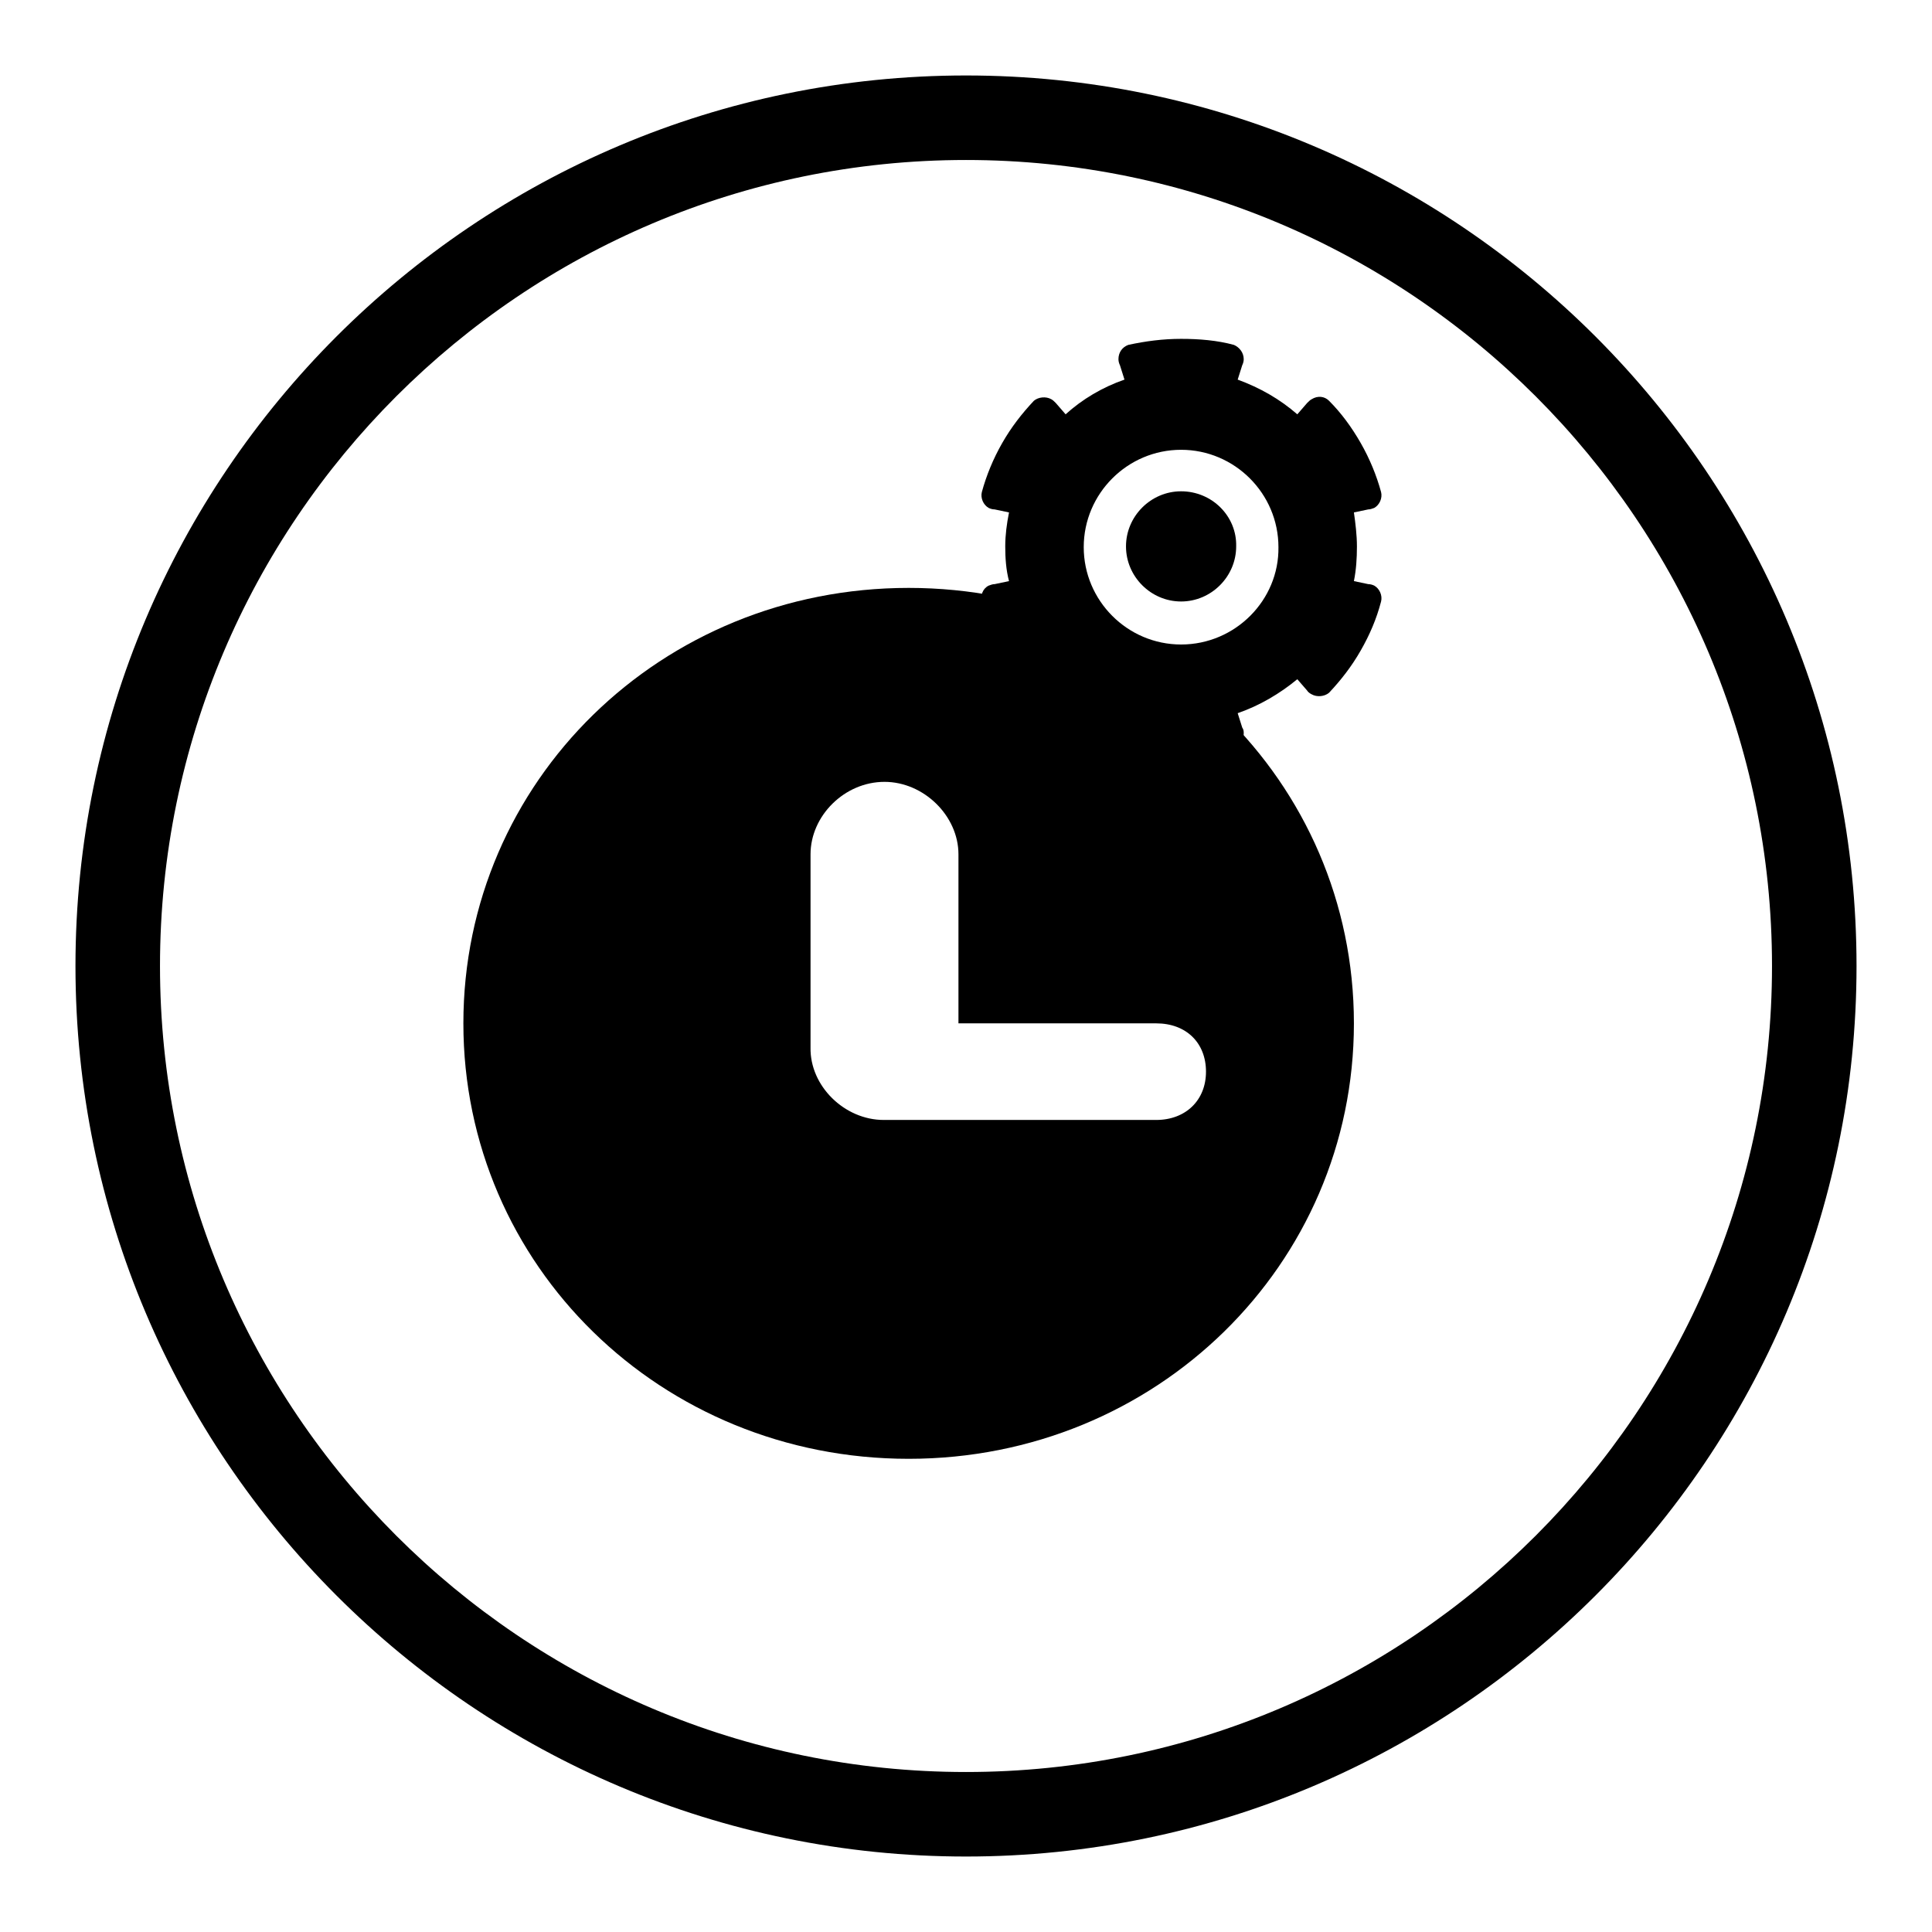
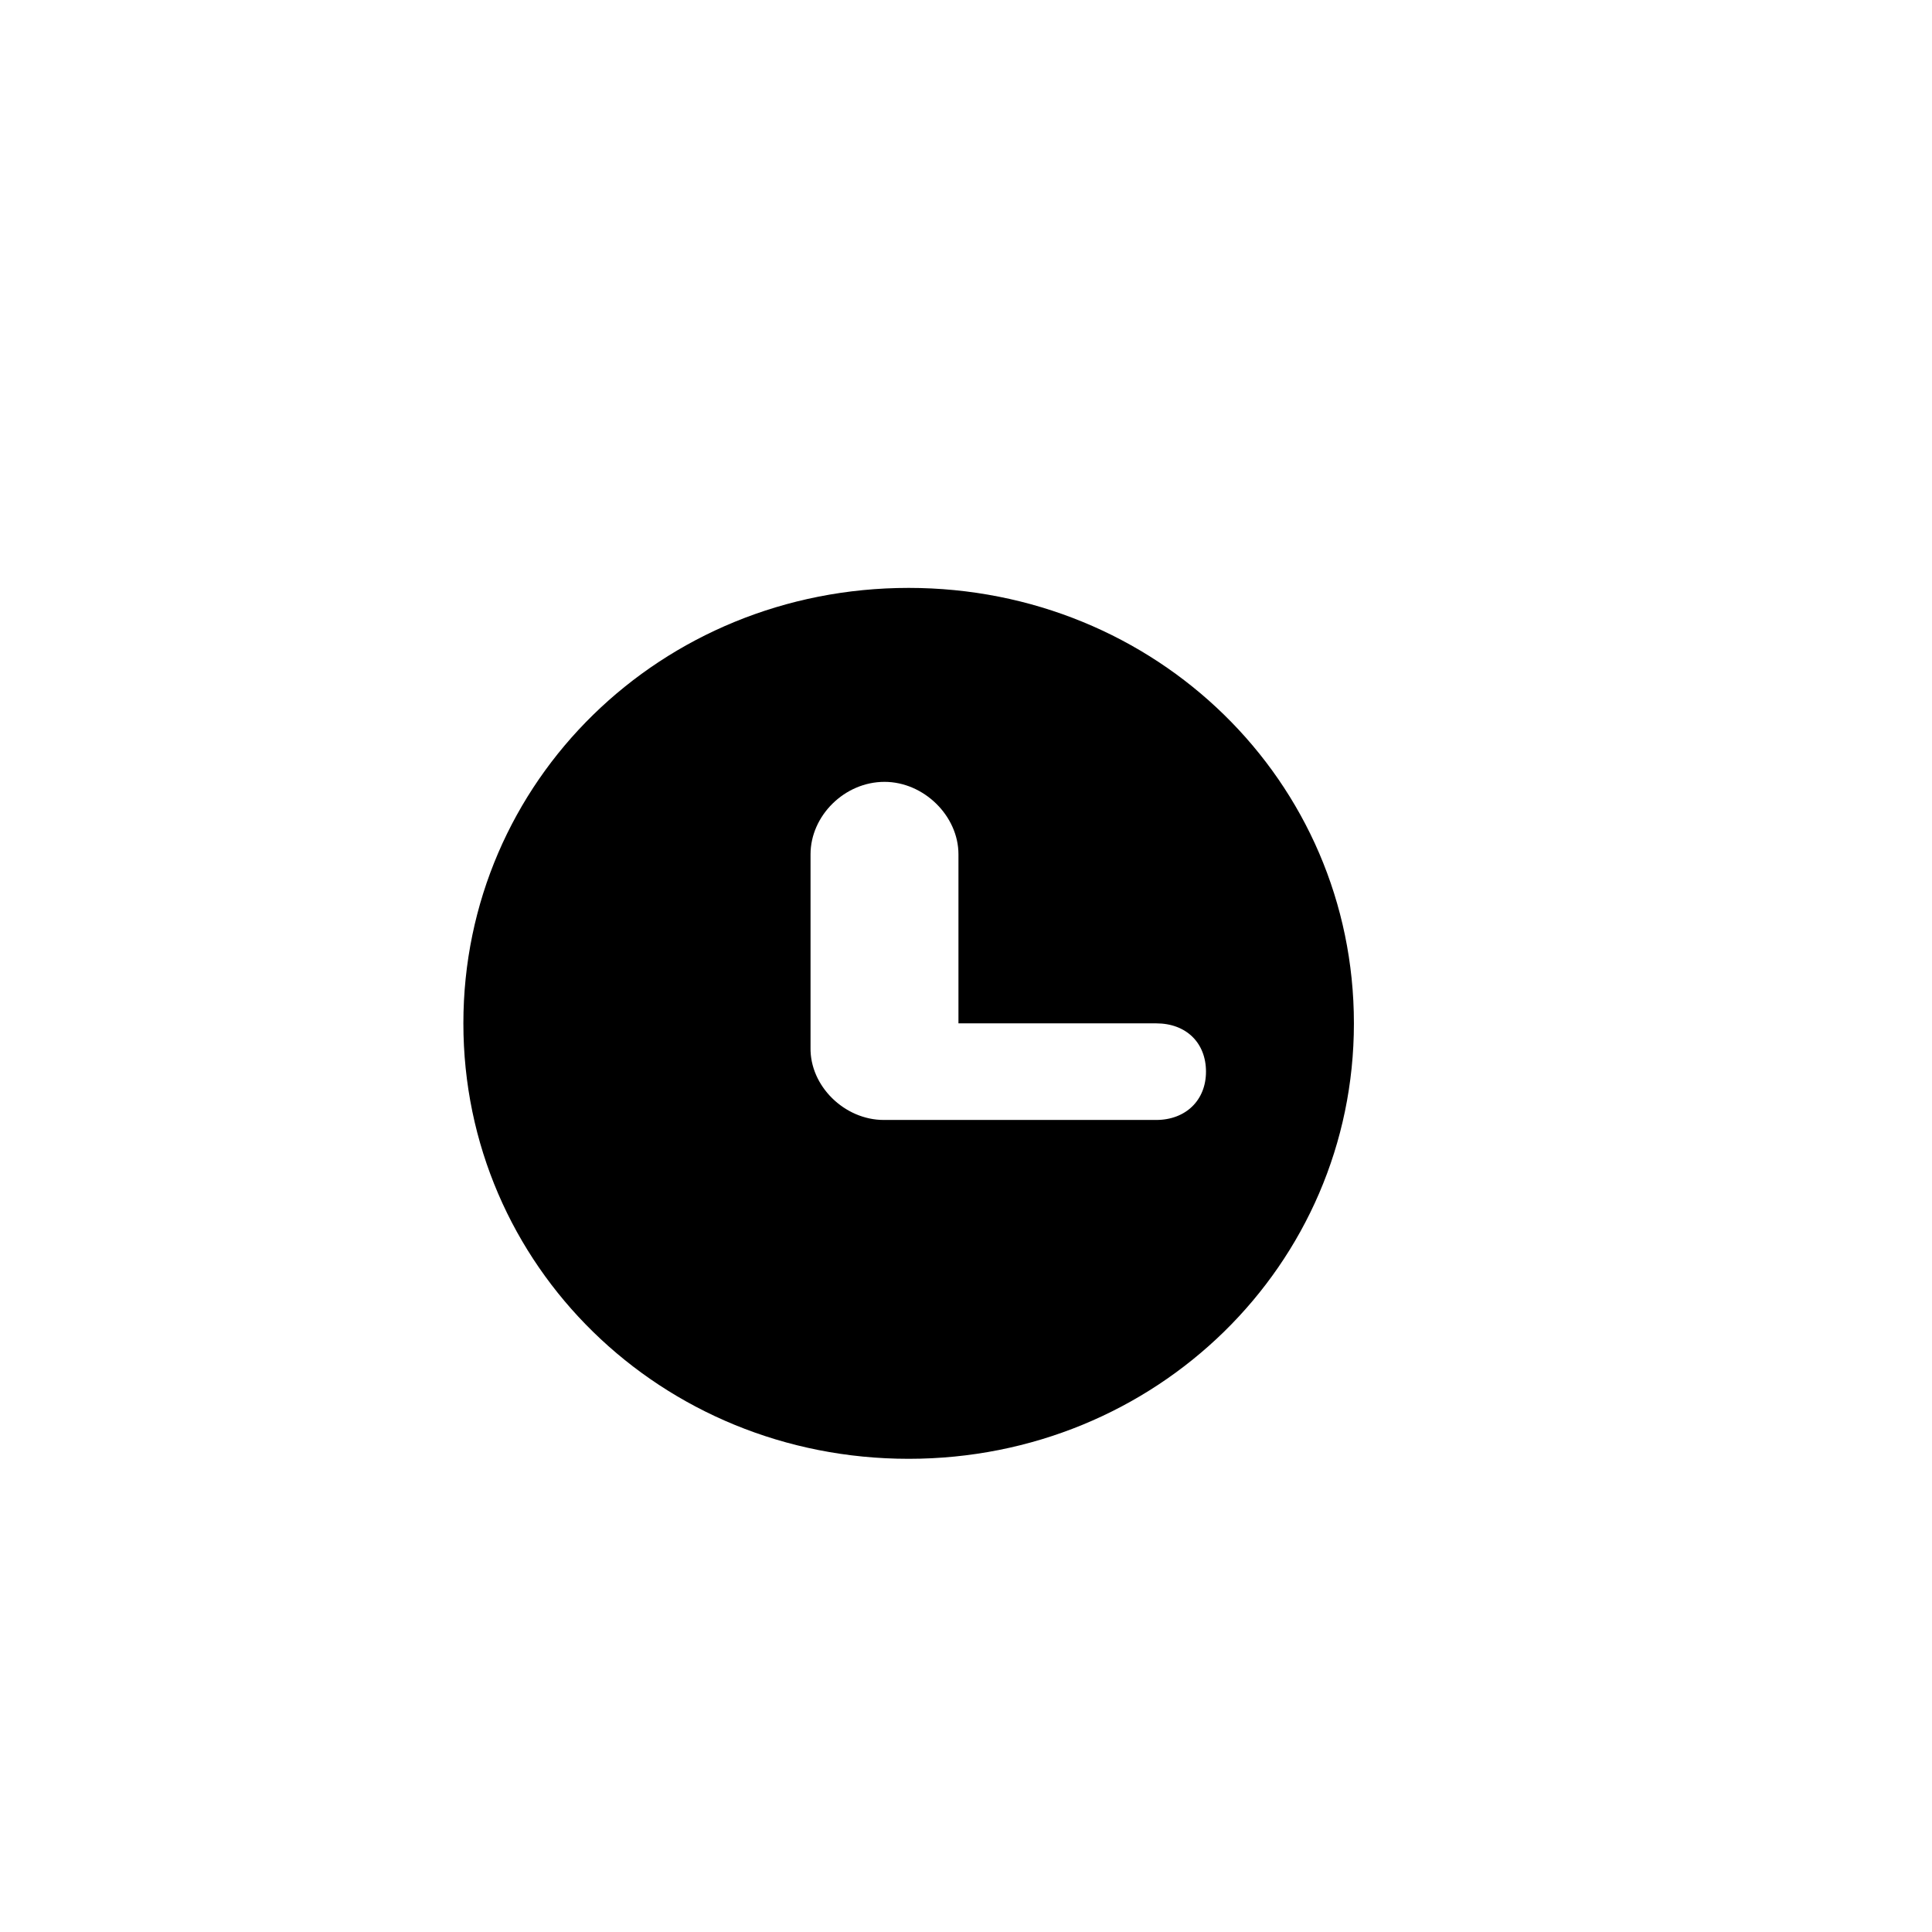
<svg xmlns="http://www.w3.org/2000/svg" version="1.1" x="0px" y="0px" viewBox="0 0 256 256" enable-background="new 0 0 256 256" xml:space="preserve">
  <g>
    <g>
-       <path fill="#000000" d="M128,246c-65.1,0-118-52.9-118-118C10,62.9,62.9,10,128,10c65.1,0,118,52.9,118,118C246,193.1,193.1,246,128,246L128,246z M128,21.2C69.1,21.2,21.2,69.1,21.2,128c0,58.9,47.9,106.8,106.8,106.8c58.9,0,106.8-47.9,106.8-106.8C234.8,69.1,186.9,21.2,128,21.2L128,21.2z" />
      <path fill="#000000" d="M120.4,77.9c32.8,0,59,25.6,59,57.7c0,32-26.2,57.7-59,57.7c-32.8,0-59-25.6-59-57.7C61.4,103.5,87.6,77.9,120.4,77.9z M117.1,148.4c0.6,0,1.3,0,2,0c0.7,0,0.7,0,1.3,0h32.8c3.9,0,6.6-2.6,6.6-6.4s-2.6-6.4-6.6-6.4H127v-22.4c0-5.1-4.6-9.6-9.8-9.6c-5.3,0-9.8,4.5-9.8,9.6v25.6C107.3,143.9,111.9,148.4,117.1,148.4z" />
-       <path fill="#000000" d="M176.1,53.1L176.1,53.1c-0.6-0.6-1.5-0.7-2.3-0.2c-0.2,0.1-0.4,0.3-0.6,0.5l-1.3,1.5c-2.3-2-4.9-3.5-7.9-4.6l0.6-1.9c0.1-0.2,0.2-0.5,0.2-0.8c0-0.9-0.6-1.6-1.3-1.9h0c-2.2-0.6-4.6-0.8-7-0.8c-2.4,0-4.7,0.3-7,0.8c-0.8,0.3-1.3,1-1.3,1.9c0,0.3,0.1,0.6,0.2,0.8l0.6,1.9c-2.9,1-5.6,2.6-7.8,4.6l-1.3-1.5c-0.2-0.2-0.4-0.4-0.6-0.5c-0.7-0.4-1.7-0.3-2.3,0.2l0,0c-1.6,1.7-3,3.5-4.2,5.6c-1.2,2.1-2.1,4.3-2.7,6.5l0,0c-0.2,0.8,0.2,1.7,0.9,2.1c0.2,0.1,0.5,0.2,0.8,0.2l1.9,0.4c-0.3,1.5-0.5,3-0.5,4.5c0,1.5,0.1,3.1,0.5,4.6l-1.9,0.4c-0.3,0-0.5,0.1-0.8,0.2c-0.8,0.4-1.1,1.3-0.9,2.1l0,0c0.7,2.2,1.5,4.4,2.7,6.5c1.2,2.1,2.6,3.9,4.2,5.6c0.6,0.6,1.5,0.7,2.3,0.2c0.2-0.1,0.4-0.3,0.6-0.5l1.3-1.5c2.3,2,4.9,3.5,7.8,4.5l-0.6,1.9c-0.1,0.2-0.2,0.5-0.2,0.8c0,0.9,0.6,1.6,1.3,1.9c2.2,0.6,4.6,0.8,7,0.9c2.4,0,4.7-0.3,7-0.9c0.8-0.3,1.3-1,1.3-1.9c0-0.3,0-0.5-0.2-0.8l-0.6-1.9c2.9-1,5.6-2.6,7.9-4.5l1.3,1.5c0.1,0.2,0.4,0.4,0.6,0.5c0.7,0.4,1.7,0.3,2.3-0.2l0,0c1.6-1.7,3-3.5,4.2-5.6c1.2-2.1,2.1-4.2,2.7-6.5c0.2-0.8-0.2-1.7-0.9-2.1c-0.2-0.1-0.5-0.2-0.8-0.2l-1.9-0.4c0.3-1.5,0.4-3,0.4-4.6c0-1.5-0.2-3.1-0.4-4.5l1.9-0.4c0.3,0,0.5-0.1,0.8-0.2c0.7-0.4,1.1-1.3,0.9-2.1c-0.6-2.2-1.5-4.4-2.7-6.5C179.1,56.6,177.7,54.7,176.1,53.1z M156.5,85.4c-7.1,0-12.9-5.8-12.9-12.9c0-7.1,5.8-12.9,12.9-12.9c7.1,0,12.9,5.8,12.9,12.9C169.5,79.5,163.7,85.4,156.5,85.4z" />
-       <path fill="#000000" d="M156.5,65.1c-4,0-7.3,3.3-7.3,7.3c0,4,3.3,7.3,7.3,7.3s7.3-3.3,7.3-7.3C163.9,68.4,160.6,65.1,156.5,65.1z" />
    </g>
  </g>
</svg>